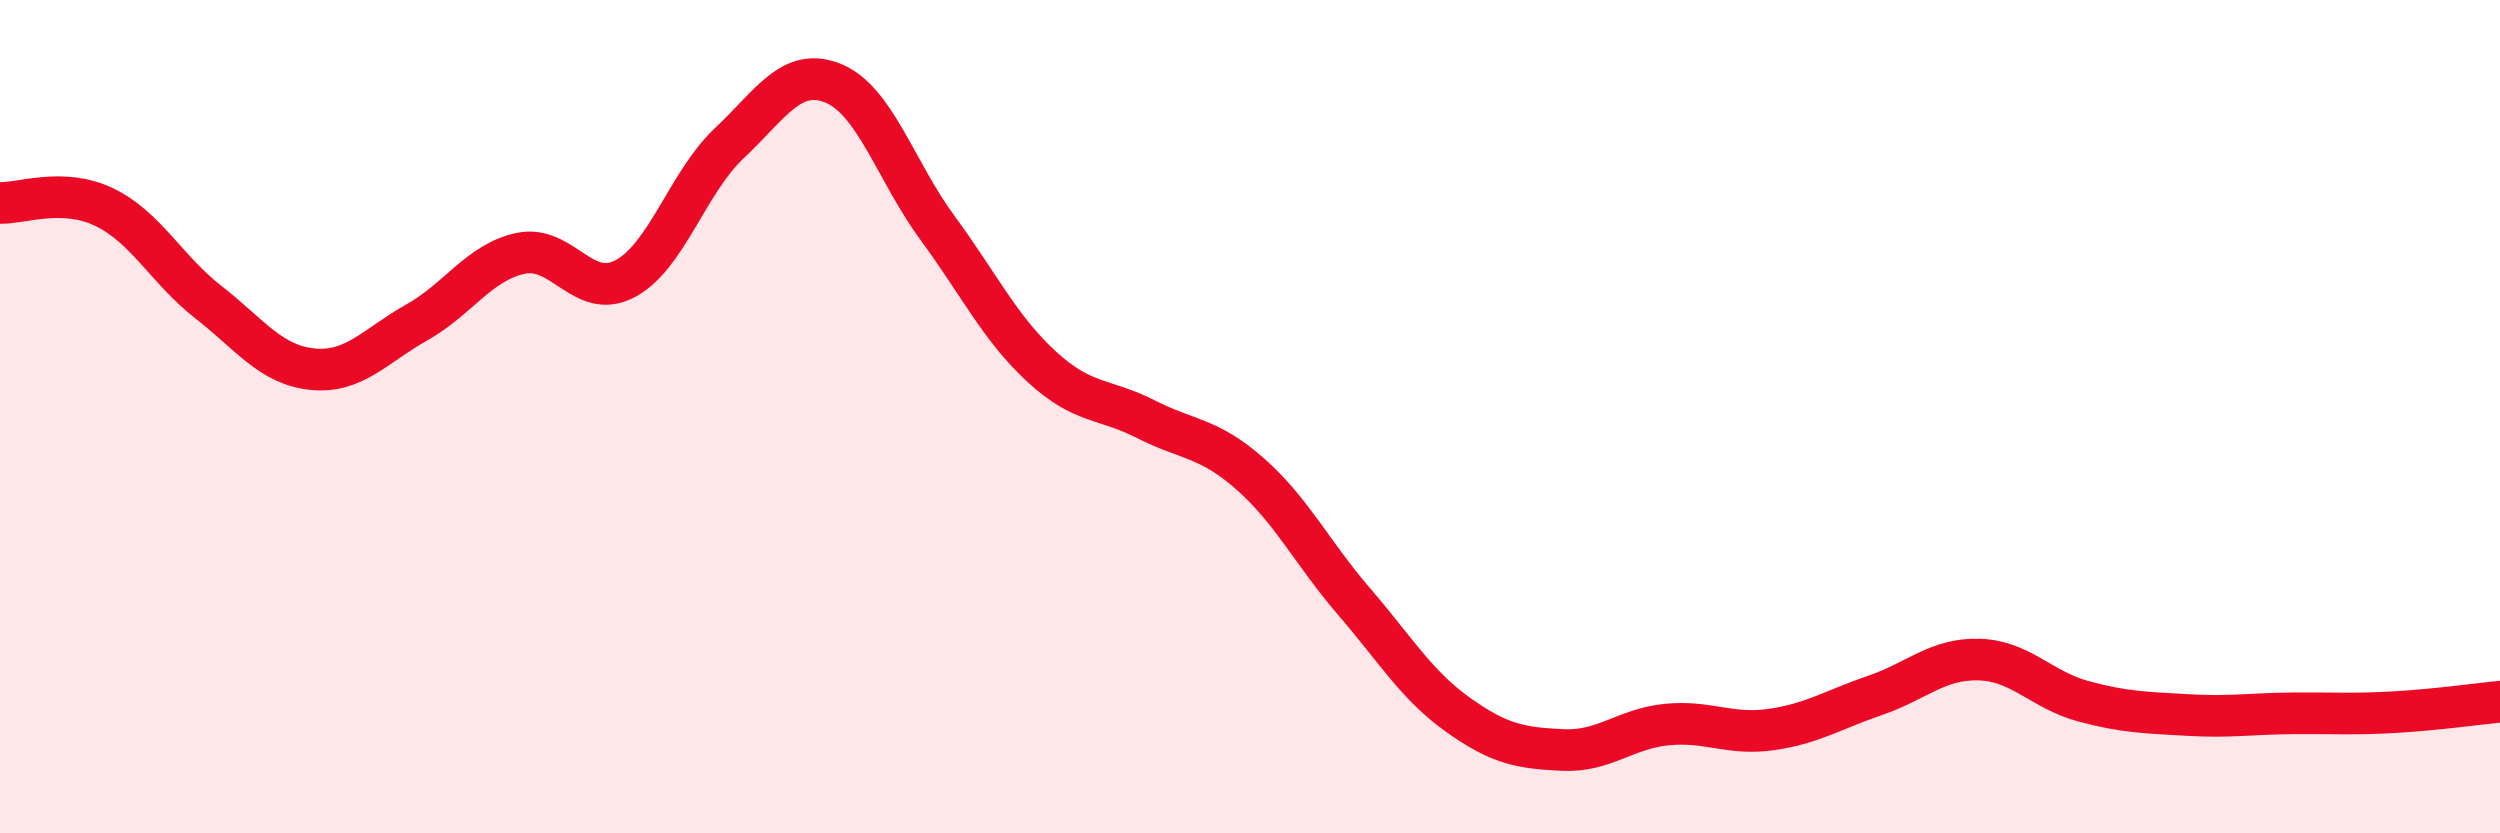
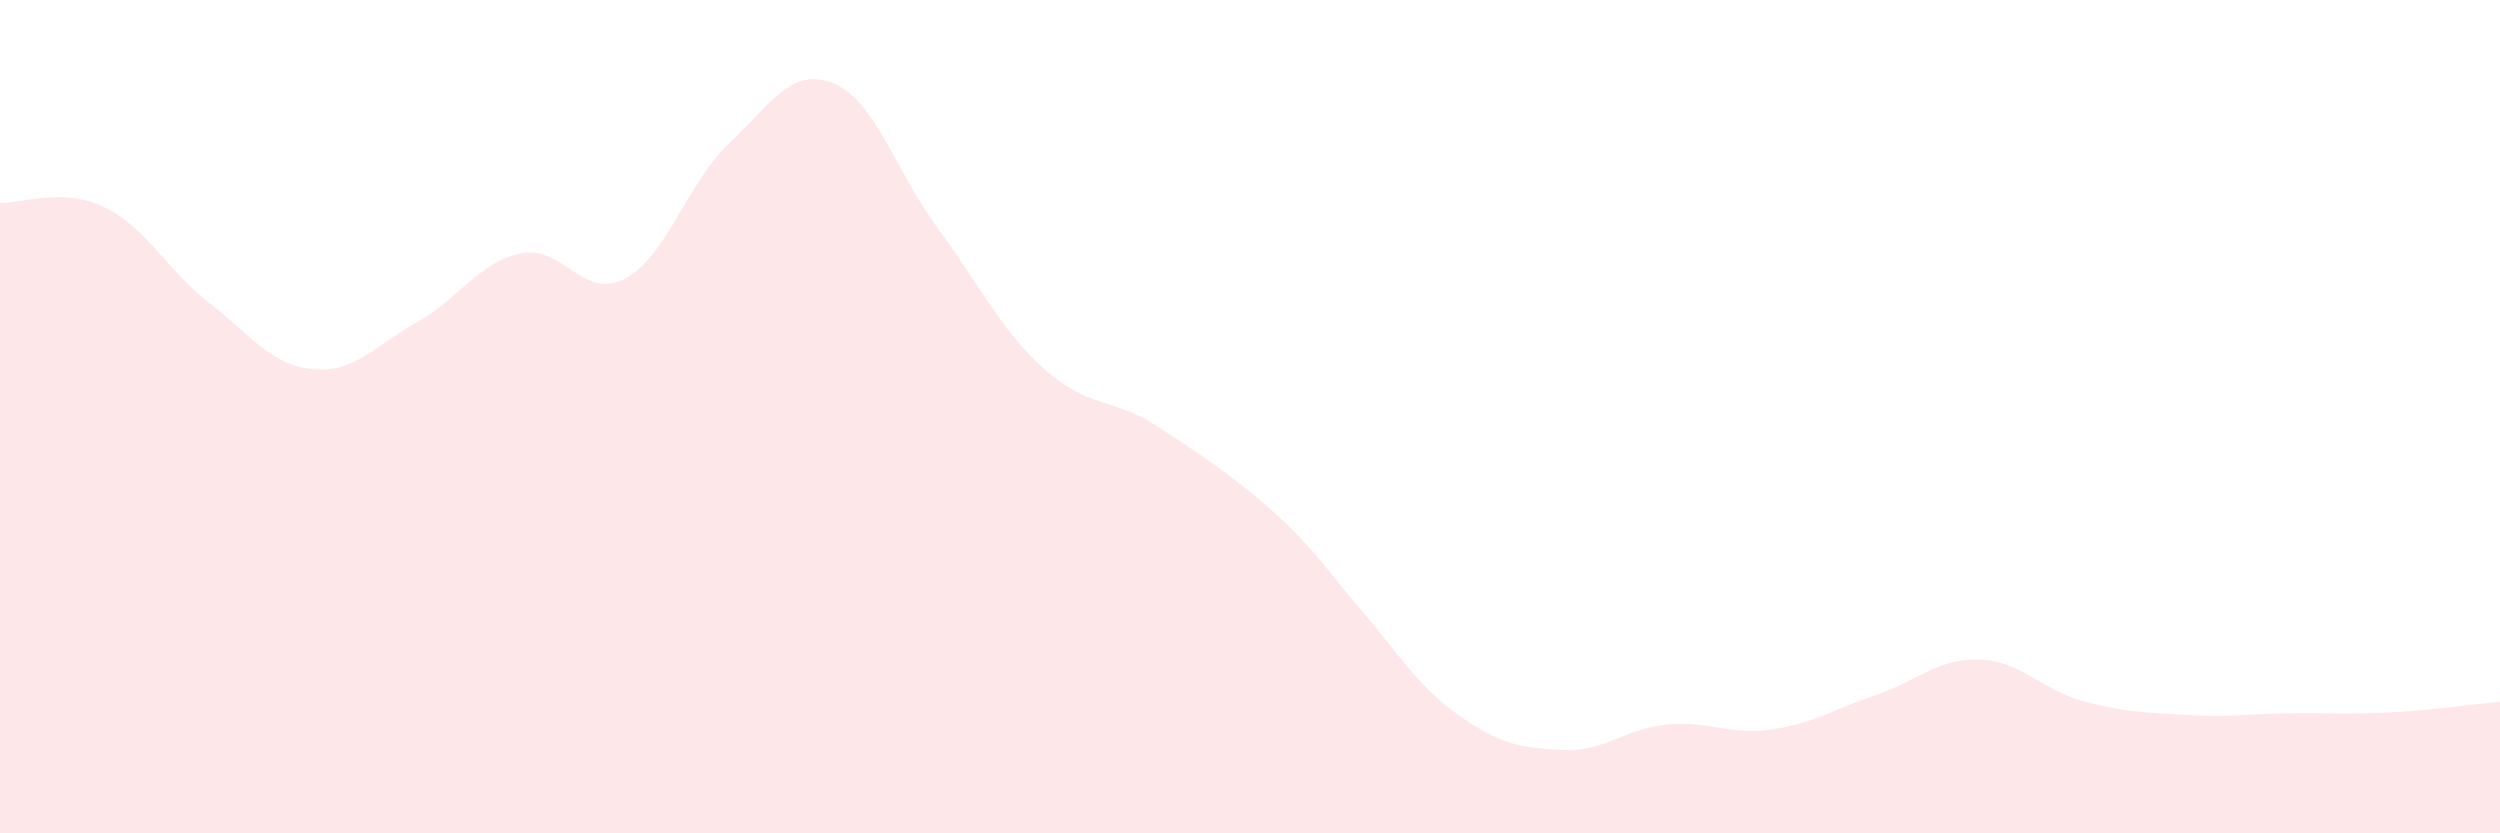
<svg xmlns="http://www.w3.org/2000/svg" width="60" height="20" viewBox="0 0 60 20">
-   <path d="M 0,4.87 C 0.5,4.89 1.5,4.49 2.5,4.97 C 3.5,5.45 4,6.47 5,7.25 C 6,8.03 6.5,8.76 7.5,8.86 C 8.5,8.96 9,8.3 10,7.74 C 11,7.18 11.5,6.29 12.5,6.08 C 13.5,5.87 14,7.22 15,6.69 C 16,6.16 16.5,4.38 17.5,3.44 C 18.5,2.5 19,1.59 20,2 C 21,2.41 21.5,4.11 22.5,5.47 C 23.5,6.83 24,7.88 25,8.8 C 26,9.72 26.5,9.55 27.5,10.06 C 28.5,10.57 29,10.49 30,11.37 C 31,12.25 31.5,13.28 32.5,14.44 C 33.5,15.6 34,16.45 35,17.16 C 36,17.87 36.5,17.95 37.5,18 C 38.5,18.05 39,17.49 40,17.39 C 41,17.29 41.5,17.65 42.5,17.51 C 43.5,17.37 44,17.03 45,16.69 C 46,16.35 46.5,15.8 47.5,15.83 C 48.5,15.86 49,16.56 50,16.83 C 51,17.1 51.5,17.1 52.5,17.16 C 53.5,17.22 54,17.13 55,17.12 C 56,17.11 56.5,17.15 57.5,17.09 C 58.5,17.03 59.5,16.89 60,16.84L60 20L0 20Z" fill="#EB0A25" opacity="0.1" stroke-linecap="round" stroke-linejoin="round" />
-   <path d="M 0,4.87 C 0.5,4.89 1.5,4.49 2.5,4.97 C 3.5,5.45 4,6.47 5,7.25 C 6,8.03 6.5,8.76 7.5,8.86 C 8.5,8.96 9,8.3 10,7.74 C 11,7.18 11.5,6.29 12.5,6.08 C 13.5,5.87 14,7.22 15,6.69 C 16,6.16 16.5,4.38 17.5,3.44 C 18.5,2.5 19,1.59 20,2 C 21,2.41 21.5,4.11 22.5,5.47 C 23.5,6.83 24,7.88 25,8.8 C 26,9.72 26.5,9.55 27.5,10.06 C 28.5,10.57 29,10.49 30,11.37 C 31,12.25 31.5,13.28 32.5,14.44 C 33.5,15.6 34,16.45 35,17.16 C 36,17.87 36.5,17.95 37.5,18 C 38.5,18.05 39,17.49 40,17.39 C 41,17.29 41.5,17.65 42.5,17.51 C 43.5,17.37 44,17.03 45,16.69 C 46,16.35 46.5,15.8 47.5,15.83 C 48.5,15.86 49,16.56 50,16.83 C 51,17.1 51.5,17.1 52.5,17.16 C 53.5,17.22 54,17.13 55,17.12 C 56,17.11 56.5,17.15 57.5,17.09 C 58.5,17.03 59.5,16.89 60,16.84" stroke="#EB0A25" stroke-width="1" fill="none" stroke-linecap="round" stroke-linejoin="round" />
+   <path d="M 0,4.87 C 0.5,4.89 1.5,4.49 2.5,4.97 C 3.5,5.45 4,6.47 5,7.25 C 6,8.03 6.5,8.76 7.5,8.86 C 8.5,8.96 9,8.3 10,7.74 C 11,7.18 11.5,6.29 12.5,6.08 C 13.5,5.87 14,7.22 15,6.69 C 16,6.16 16.5,4.38 17.5,3.44 C 18.5,2.5 19,1.59 20,2 C 21,2.41 21.5,4.11 22.5,5.47 C 23.5,6.83 24,7.88 25,8.8 C 26,9.72 26.5,9.55 27.5,10.06 C 31,12.25 31.5,13.28 32.5,14.44 C 33.5,15.6 34,16.45 35,17.16 C 36,17.87 36.5,17.95 37.5,18 C 38.5,18.05 39,17.49 40,17.39 C 41,17.29 41.5,17.65 42.5,17.51 C 43.5,17.37 44,17.03 45,16.69 C 46,16.35 46.5,15.8 47.5,15.83 C 48.5,15.86 49,16.56 50,16.83 C 51,17.1 51.5,17.1 52.5,17.16 C 53.5,17.22 54,17.13 55,17.12 C 56,17.11 56.5,17.15 57.5,17.09 C 58.5,17.03 59.5,16.89 60,16.84L60 20L0 20Z" fill="#EB0A25" opacity="0.1" stroke-linecap="round" stroke-linejoin="round" />
</svg>